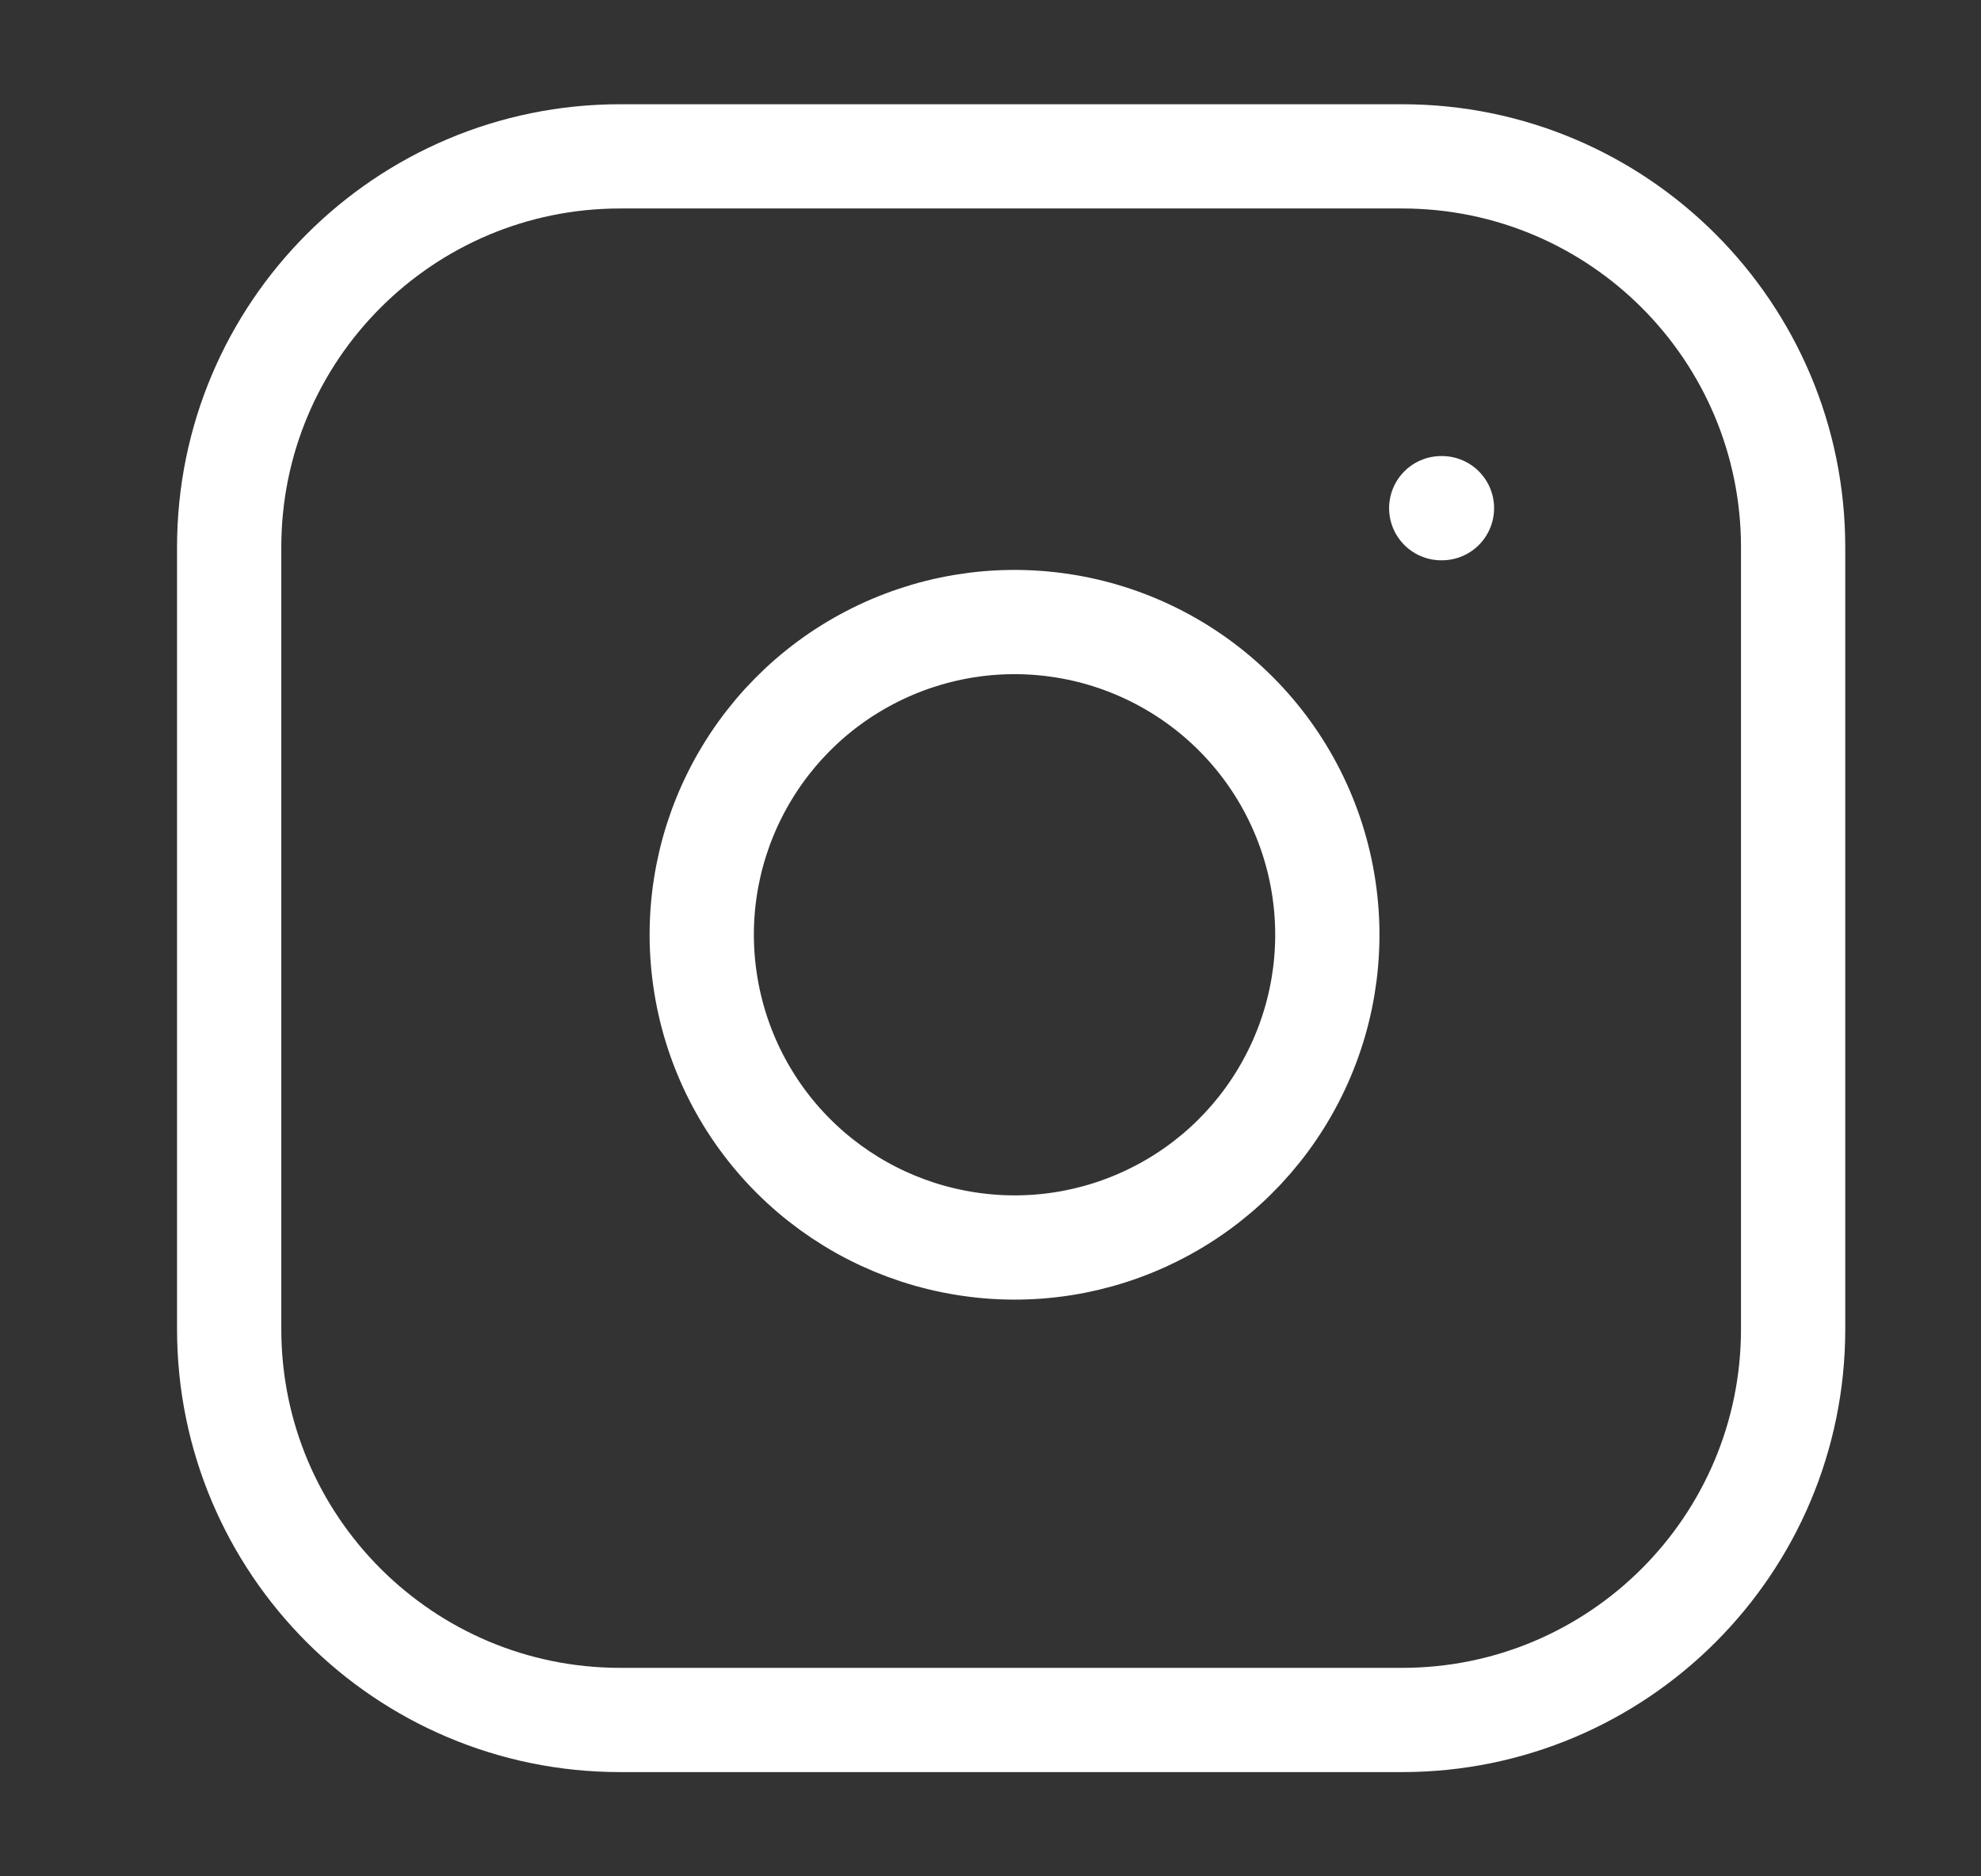
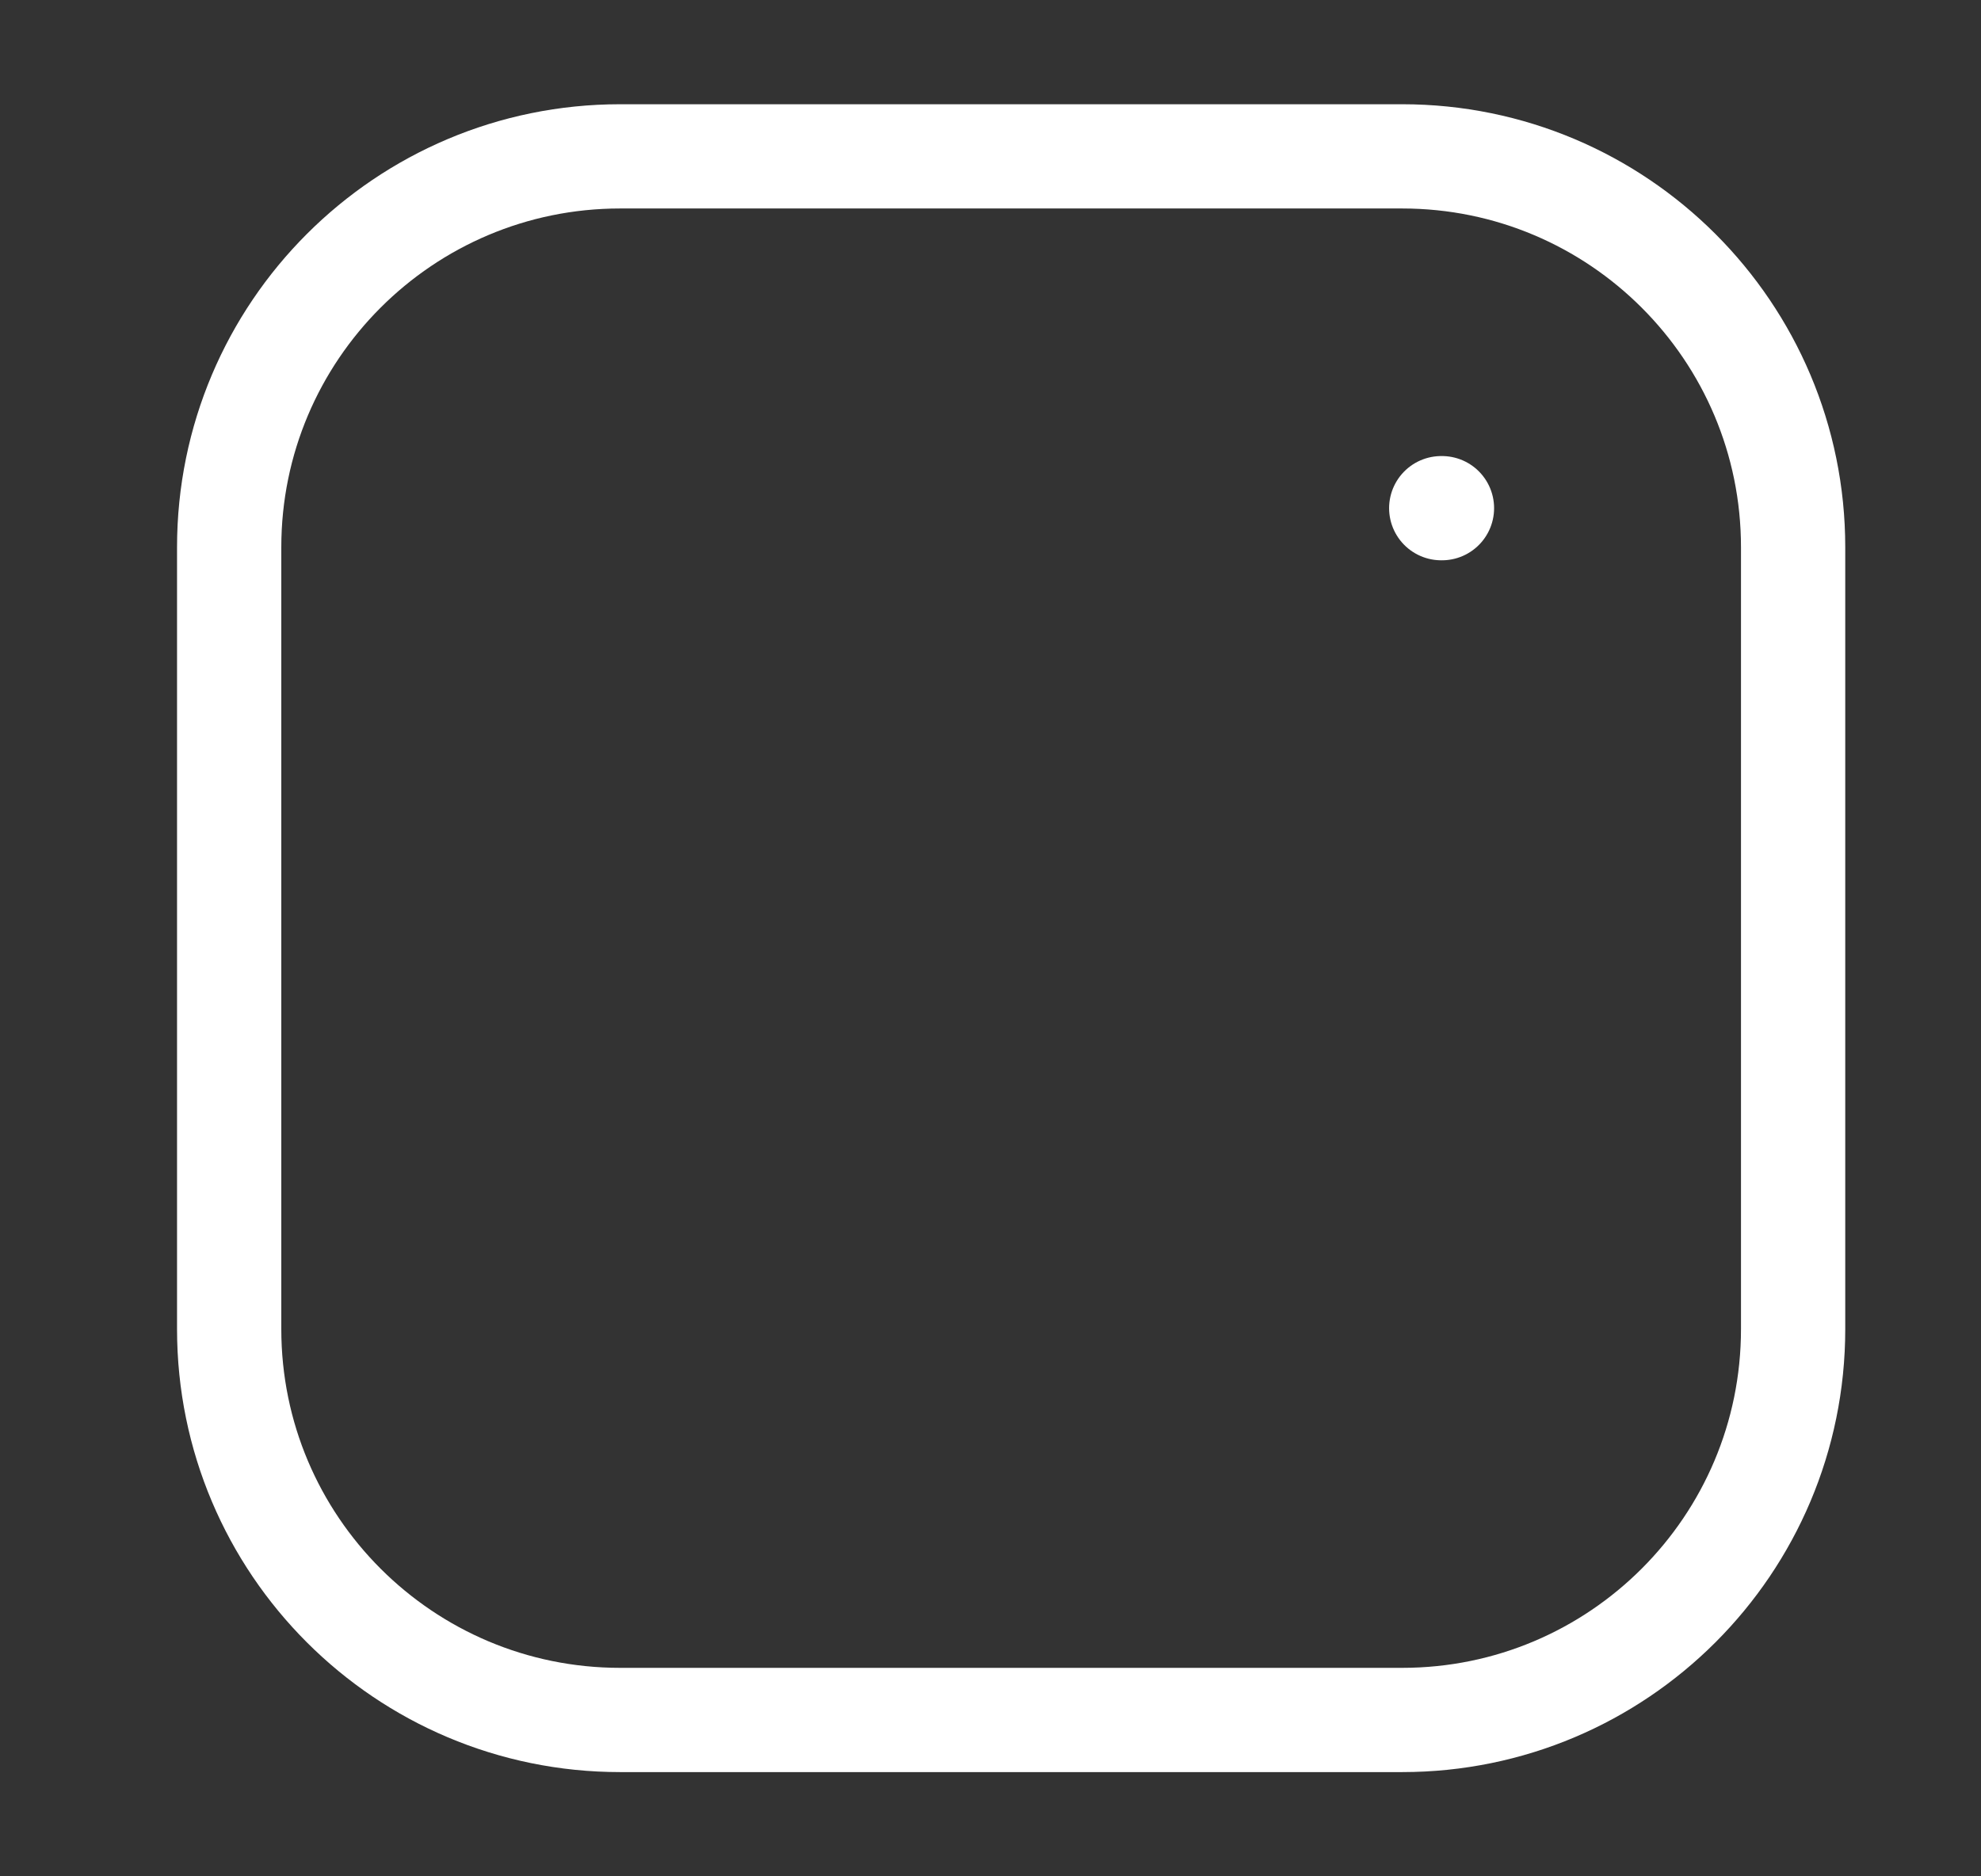
<svg xmlns="http://www.w3.org/2000/svg" width="19" height="18" viewBox="0 0 19 18" fill="none">
  <rect x="0" y="0" width="19" height="18" fill="#333333" stroke="none" />
  <path d="M13.448 1.5H5.948C3.877 1.5 2.198 3.179 2.198 5.25V12.75C2.198 14.821 3.877 16.5 5.948 16.5H13.448C15.519 16.5 17.198 14.821 17.198 12.75V5.25C17.198 3.179 15.519 1.5 13.448 1.5Z" stroke="white" stroke-linecap="round" stroke-linejoin="round" />
-   <path d="M12.698 8.527C12.791 9.152 12.684 9.789 12.393 10.349C12.103 10.909 11.643 11.364 11.079 11.647C10.516 11.931 9.877 12.03 9.254 11.929C8.631 11.829 8.055 11.535 7.609 11.089C7.163 10.643 6.869 10.067 6.769 9.444C6.668 8.821 6.767 8.182 7.051 7.619C7.335 7.055 7.789 6.595 8.349 6.305C8.909 6.014 9.546 5.907 10.171 6C10.807 6.094 11.397 6.391 11.852 6.846C12.307 7.301 12.604 7.891 12.698 8.527Z" stroke="white" stroke-linecap="round" stroke-linejoin="round" />
  <path d="M13.823 4.875H13.83" stroke="white" stroke-linecap="round" stroke-linejoin="round" />
</svg>